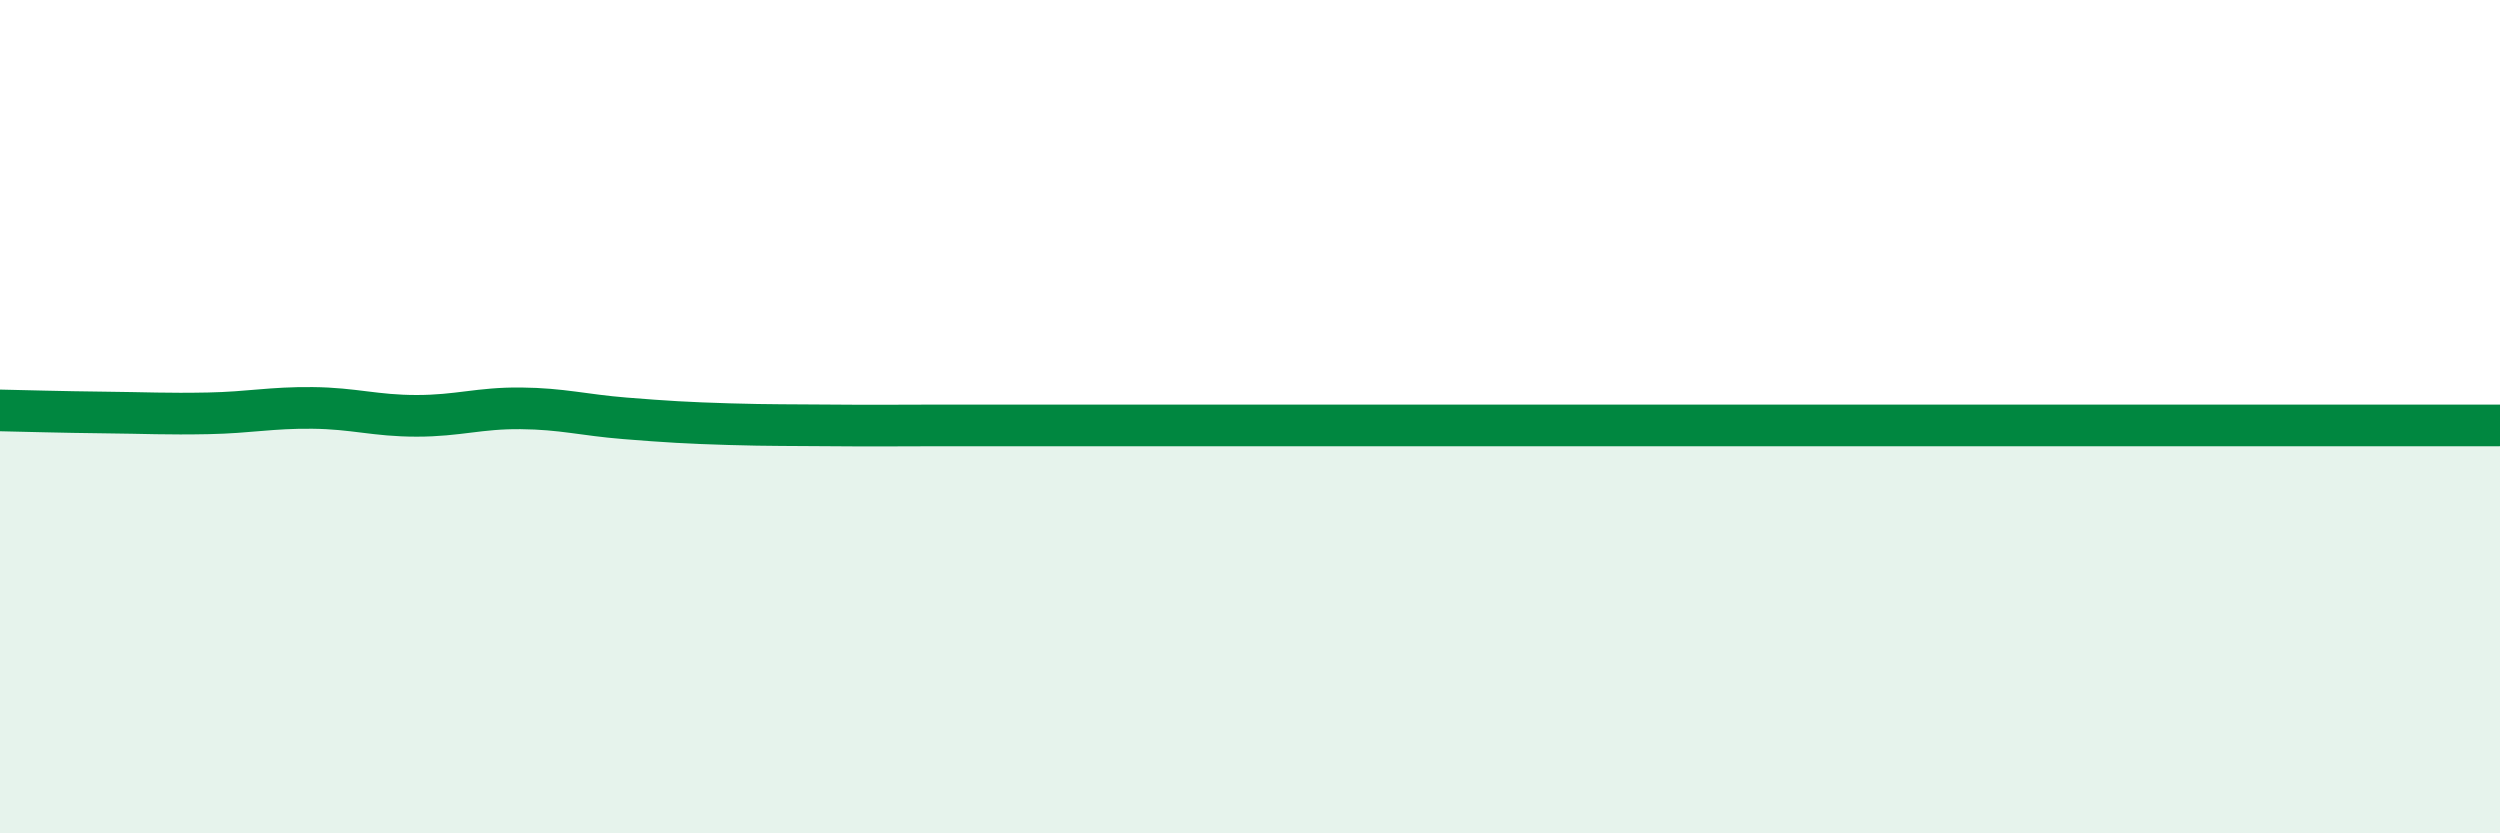
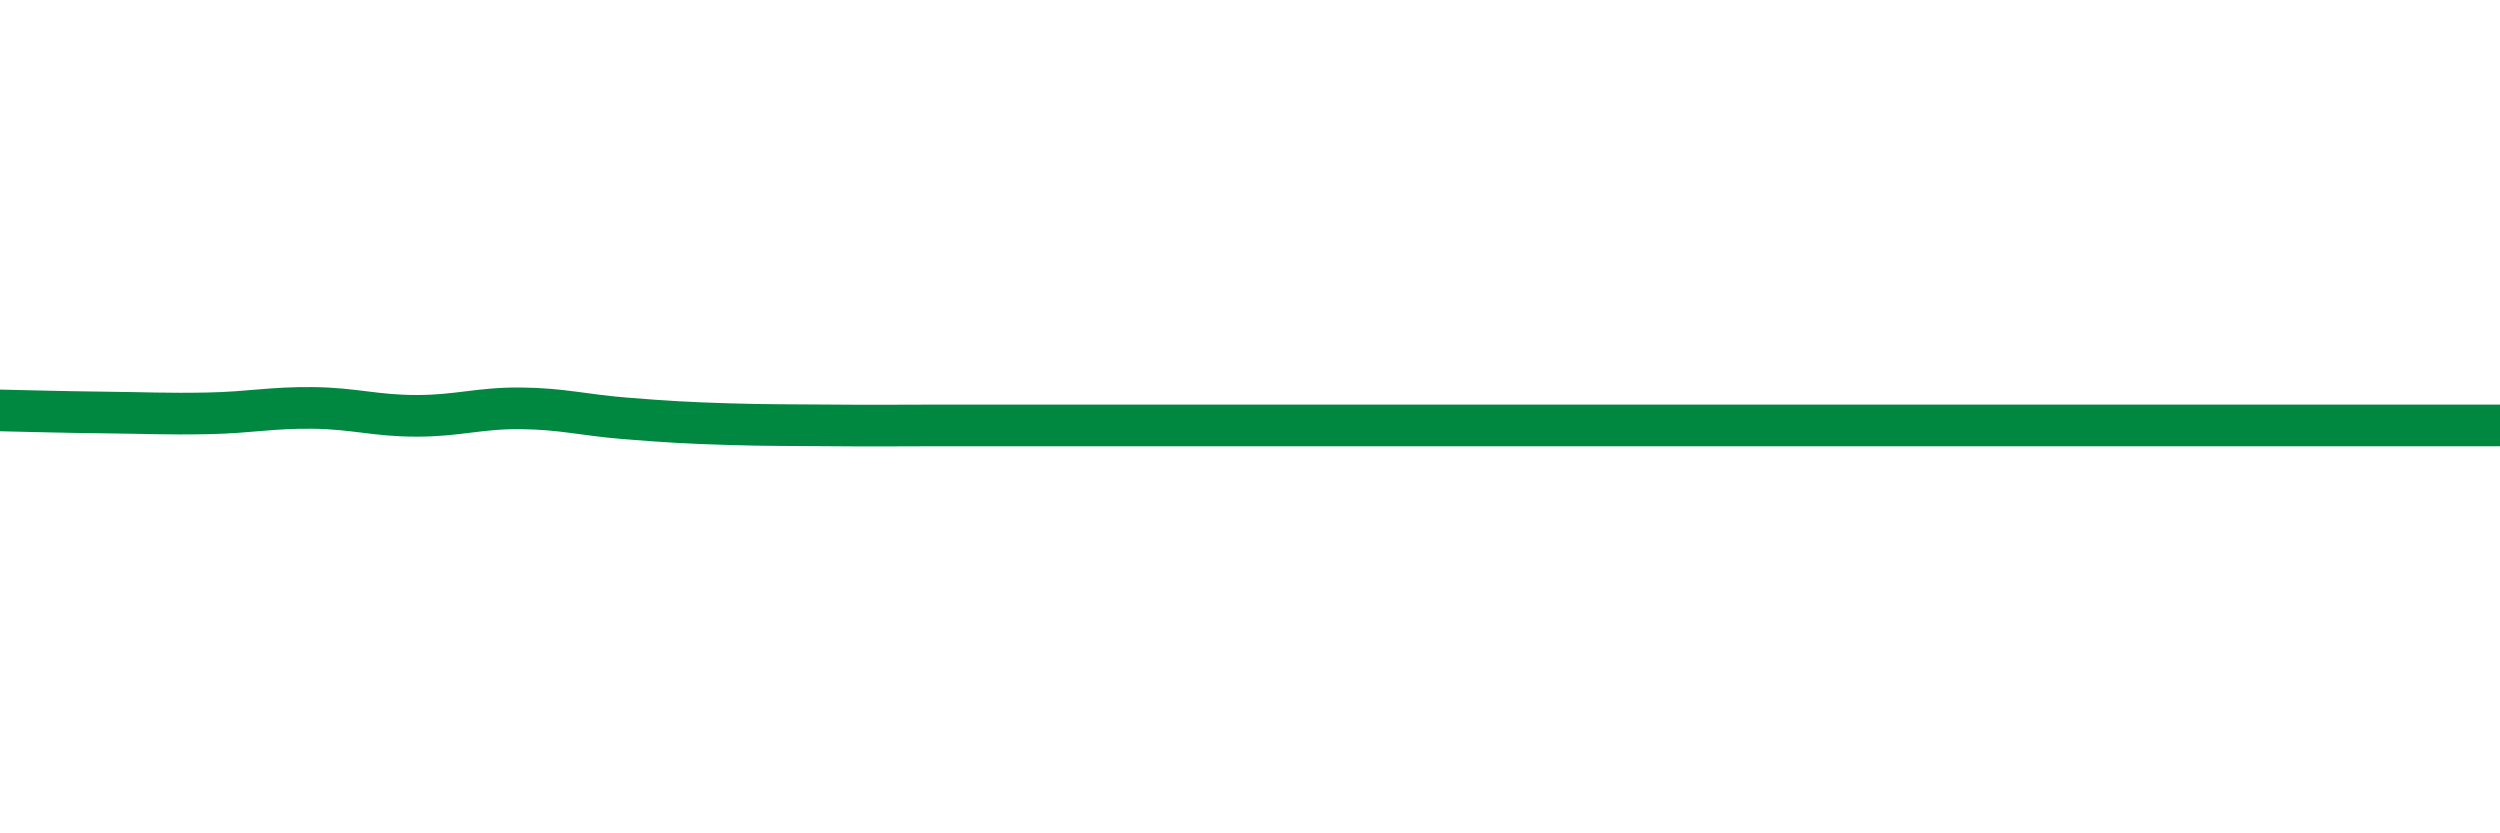
<svg xmlns="http://www.w3.org/2000/svg" width="60" height="20" viewBox="0 0 60 20">
-   <path d="M 0,9.85 C 0.5,9.86 1.5,9.89 2.5,9.9 C 3.5,9.91 4,9.94 5,9.92 C 6,9.9 6.5,9.78 7.5,9.79 C 8.5,9.8 9,9.98 10,9.98 C 11,9.98 11.5,9.79 12.5,9.8 C 13.5,9.81 14,9.96 15,10.04 C 16,10.12 16.5,10.15 17.5,10.18 C 18.5,10.21 19,10.2 20,10.21 C 21,10.22 21.5,10.21 22.5,10.21 C 23.5,10.21 24,10.21 25,10.21 C 26,10.21 26.5,10.21 27.5,10.21 C 28.5,10.21 29,10.21 30,10.21 C 31,10.21 31.5,10.21 32.5,10.21 C 33.5,10.21 34,10.21 35,10.21 C 36,10.21 36.5,10.21 37.5,10.21 C 38.5,10.21 39,10.21 40,10.21 C 41,10.21 41.5,10.21 42.5,10.21 C 43.5,10.21 44,10.21 45,10.21 C 46,10.21 46.5,10.21 47.5,10.21 C 48.5,10.21 49,10.21 50,10.21 C 51,10.21 51.5,10.21 52.5,10.21 C 53.5,10.21 53.5,10.21 55,10.21 C 56.5,10.21 59,10.21 60,10.21L60 20L0 20Z" fill="#008740" opacity="0.1" stroke-linecap="round" stroke-linejoin="round" />
  <path d="M 0,9.85 C 0.5,9.86 1.5,9.89 2.5,9.9 C 3.5,9.91 4,9.94 5,9.92 C 6,9.9 6.5,9.78 7.5,9.79 C 8.5,9.8 9,9.98 10,9.98 C 11,9.98 11.5,9.79 12.5,9.8 C 13.5,9.81 14,9.96 15,10.04 C 16,10.12 16.5,10.15 17.5,10.18 C 18.5,10.21 19,10.2 20,10.21 C 21,10.22 21.5,10.21 22.5,10.21 C 23.5,10.21 24,10.21 25,10.21 C 26,10.21 26.5,10.21 27.5,10.21 C 28.5,10.21 29,10.21 30,10.21 C 31,10.21 31.5,10.21 32.5,10.21 C 33.5,10.21 34,10.21 35,10.21 C 36,10.21 36.5,10.21 37.5,10.21 C 38.5,10.21 39,10.21 40,10.21 C 41,10.21 41.5,10.21 42.5,10.21 C 43.5,10.21 44,10.21 45,10.21 C 46,10.21 46.5,10.21 47.5,10.21 C 48.5,10.21 49,10.21 50,10.21 C 51,10.21 51.5,10.21 52.5,10.21 C 53.5,10.21 53.5,10.21 55,10.21 C 56.5,10.21 59,10.21 60,10.21" stroke="#008740" stroke-width="1" fill="none" stroke-linecap="round" stroke-linejoin="round" />
</svg>